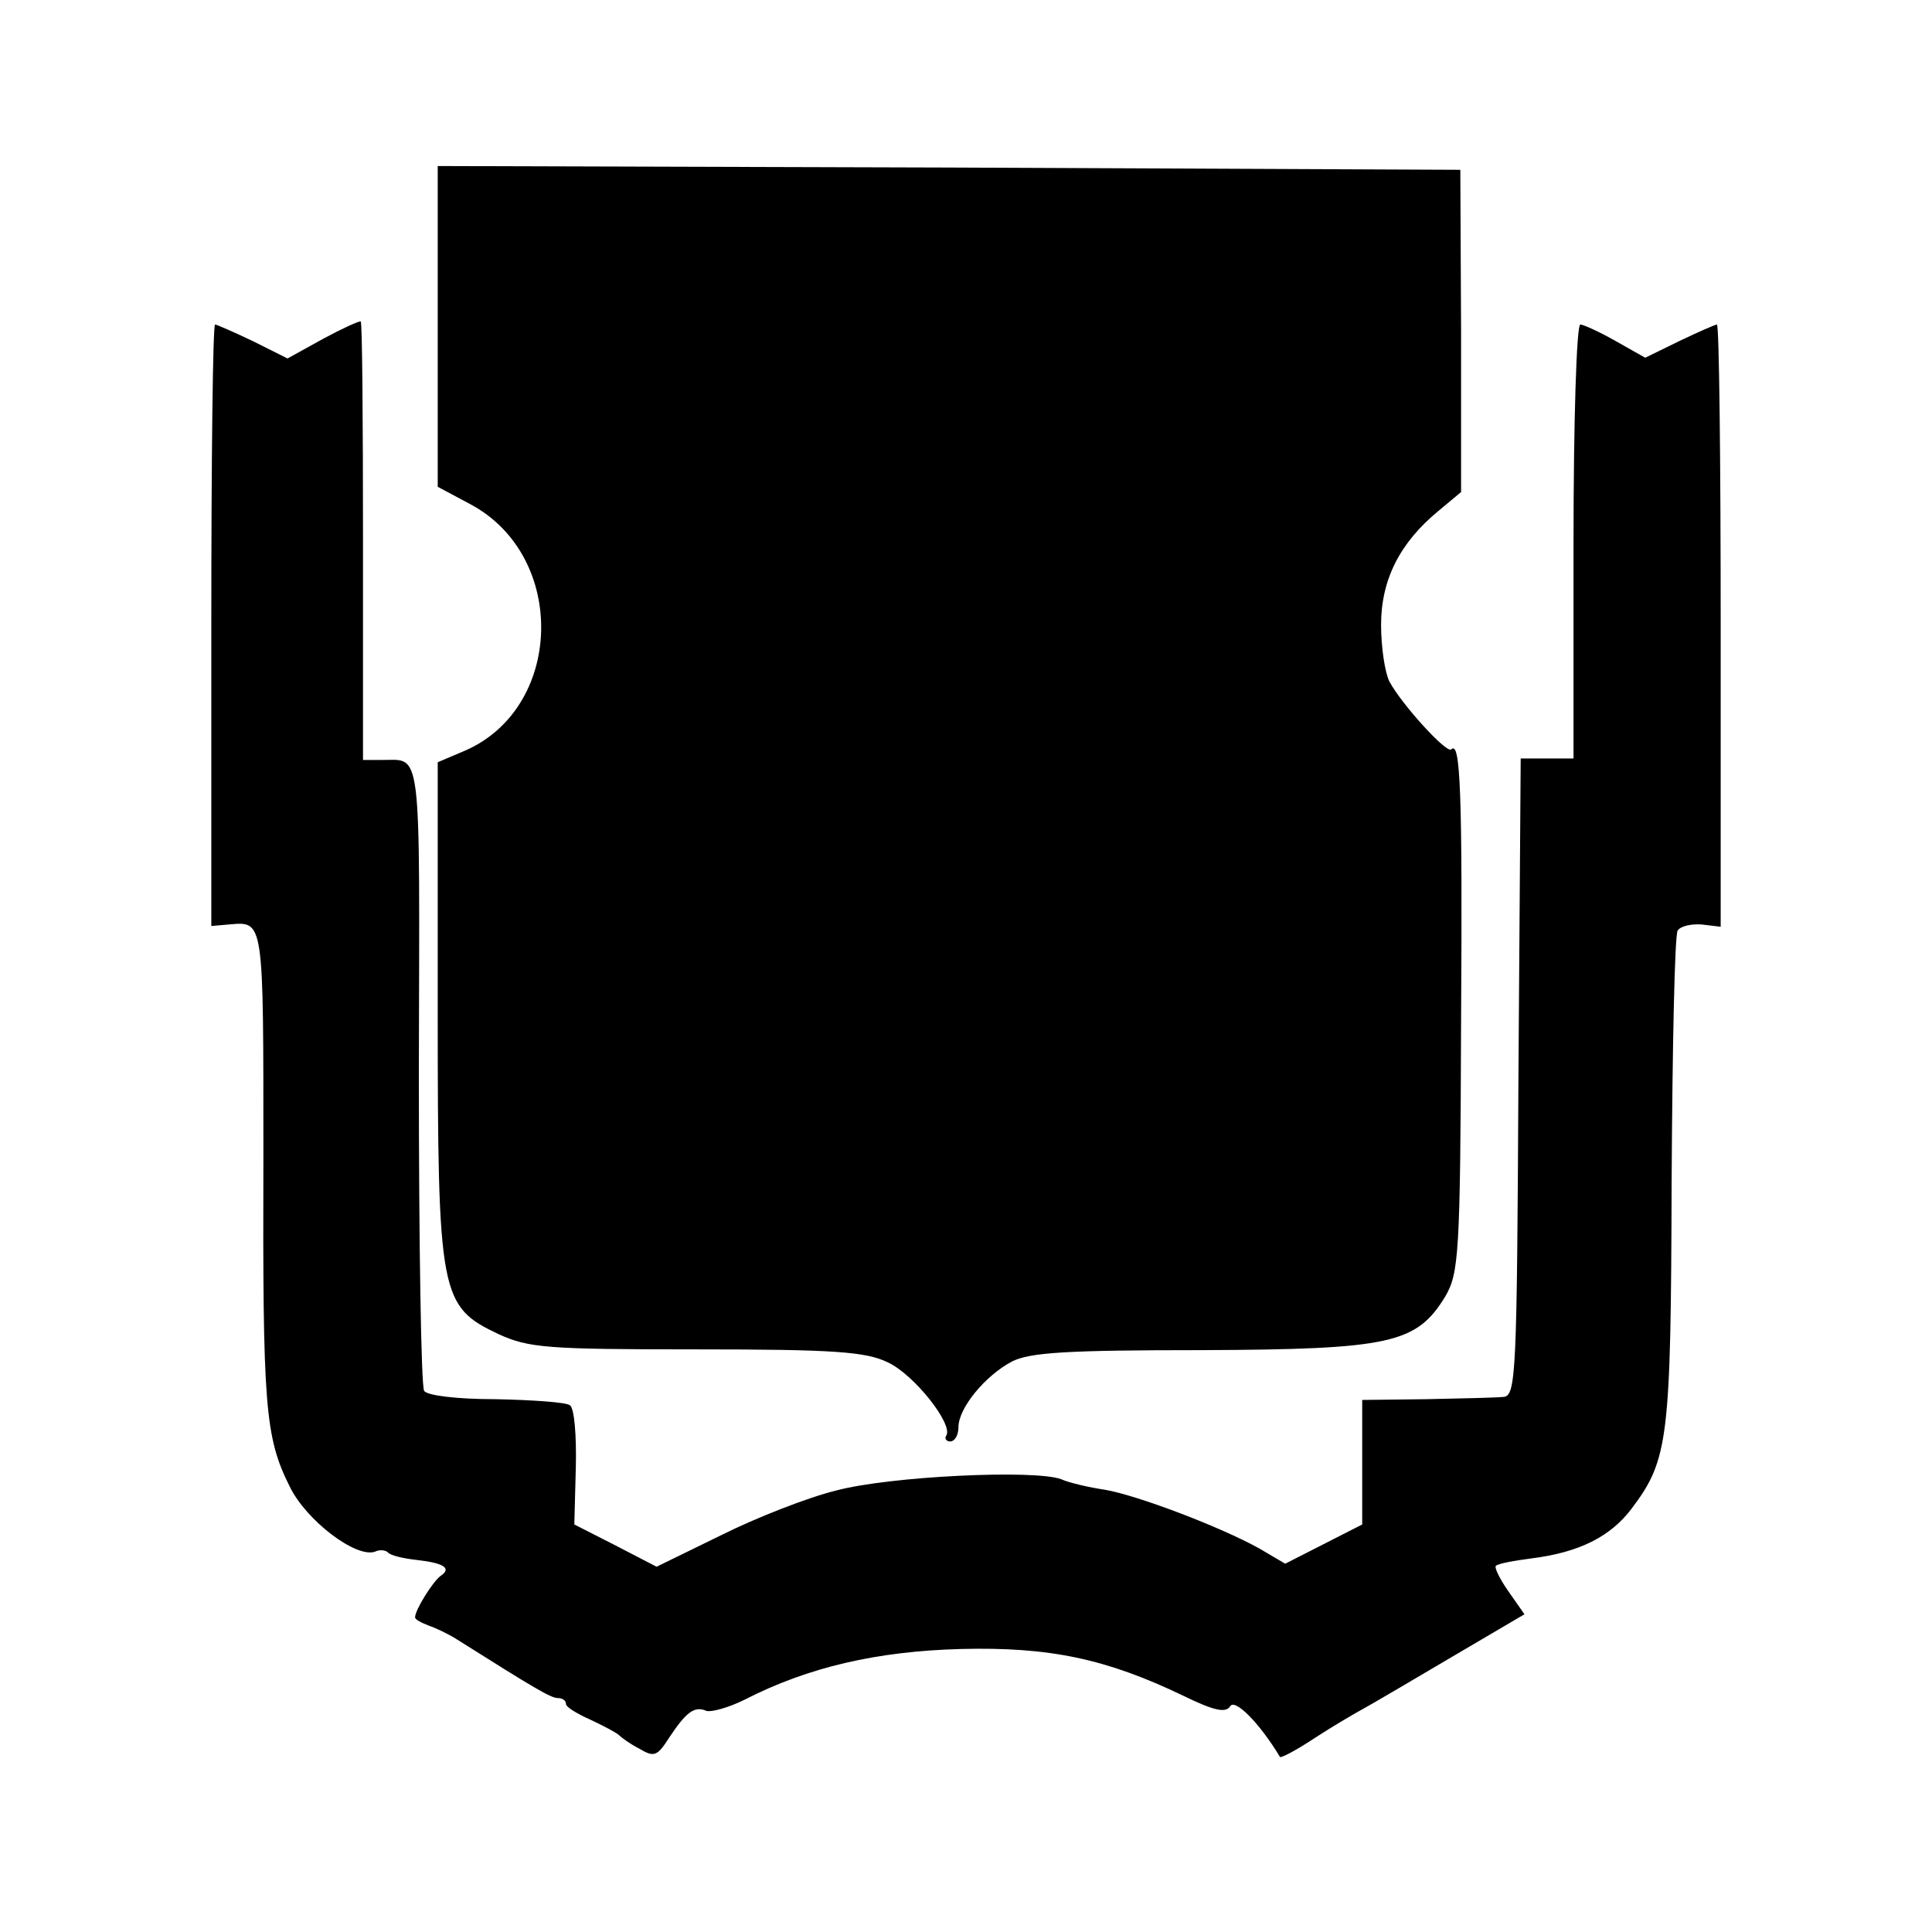
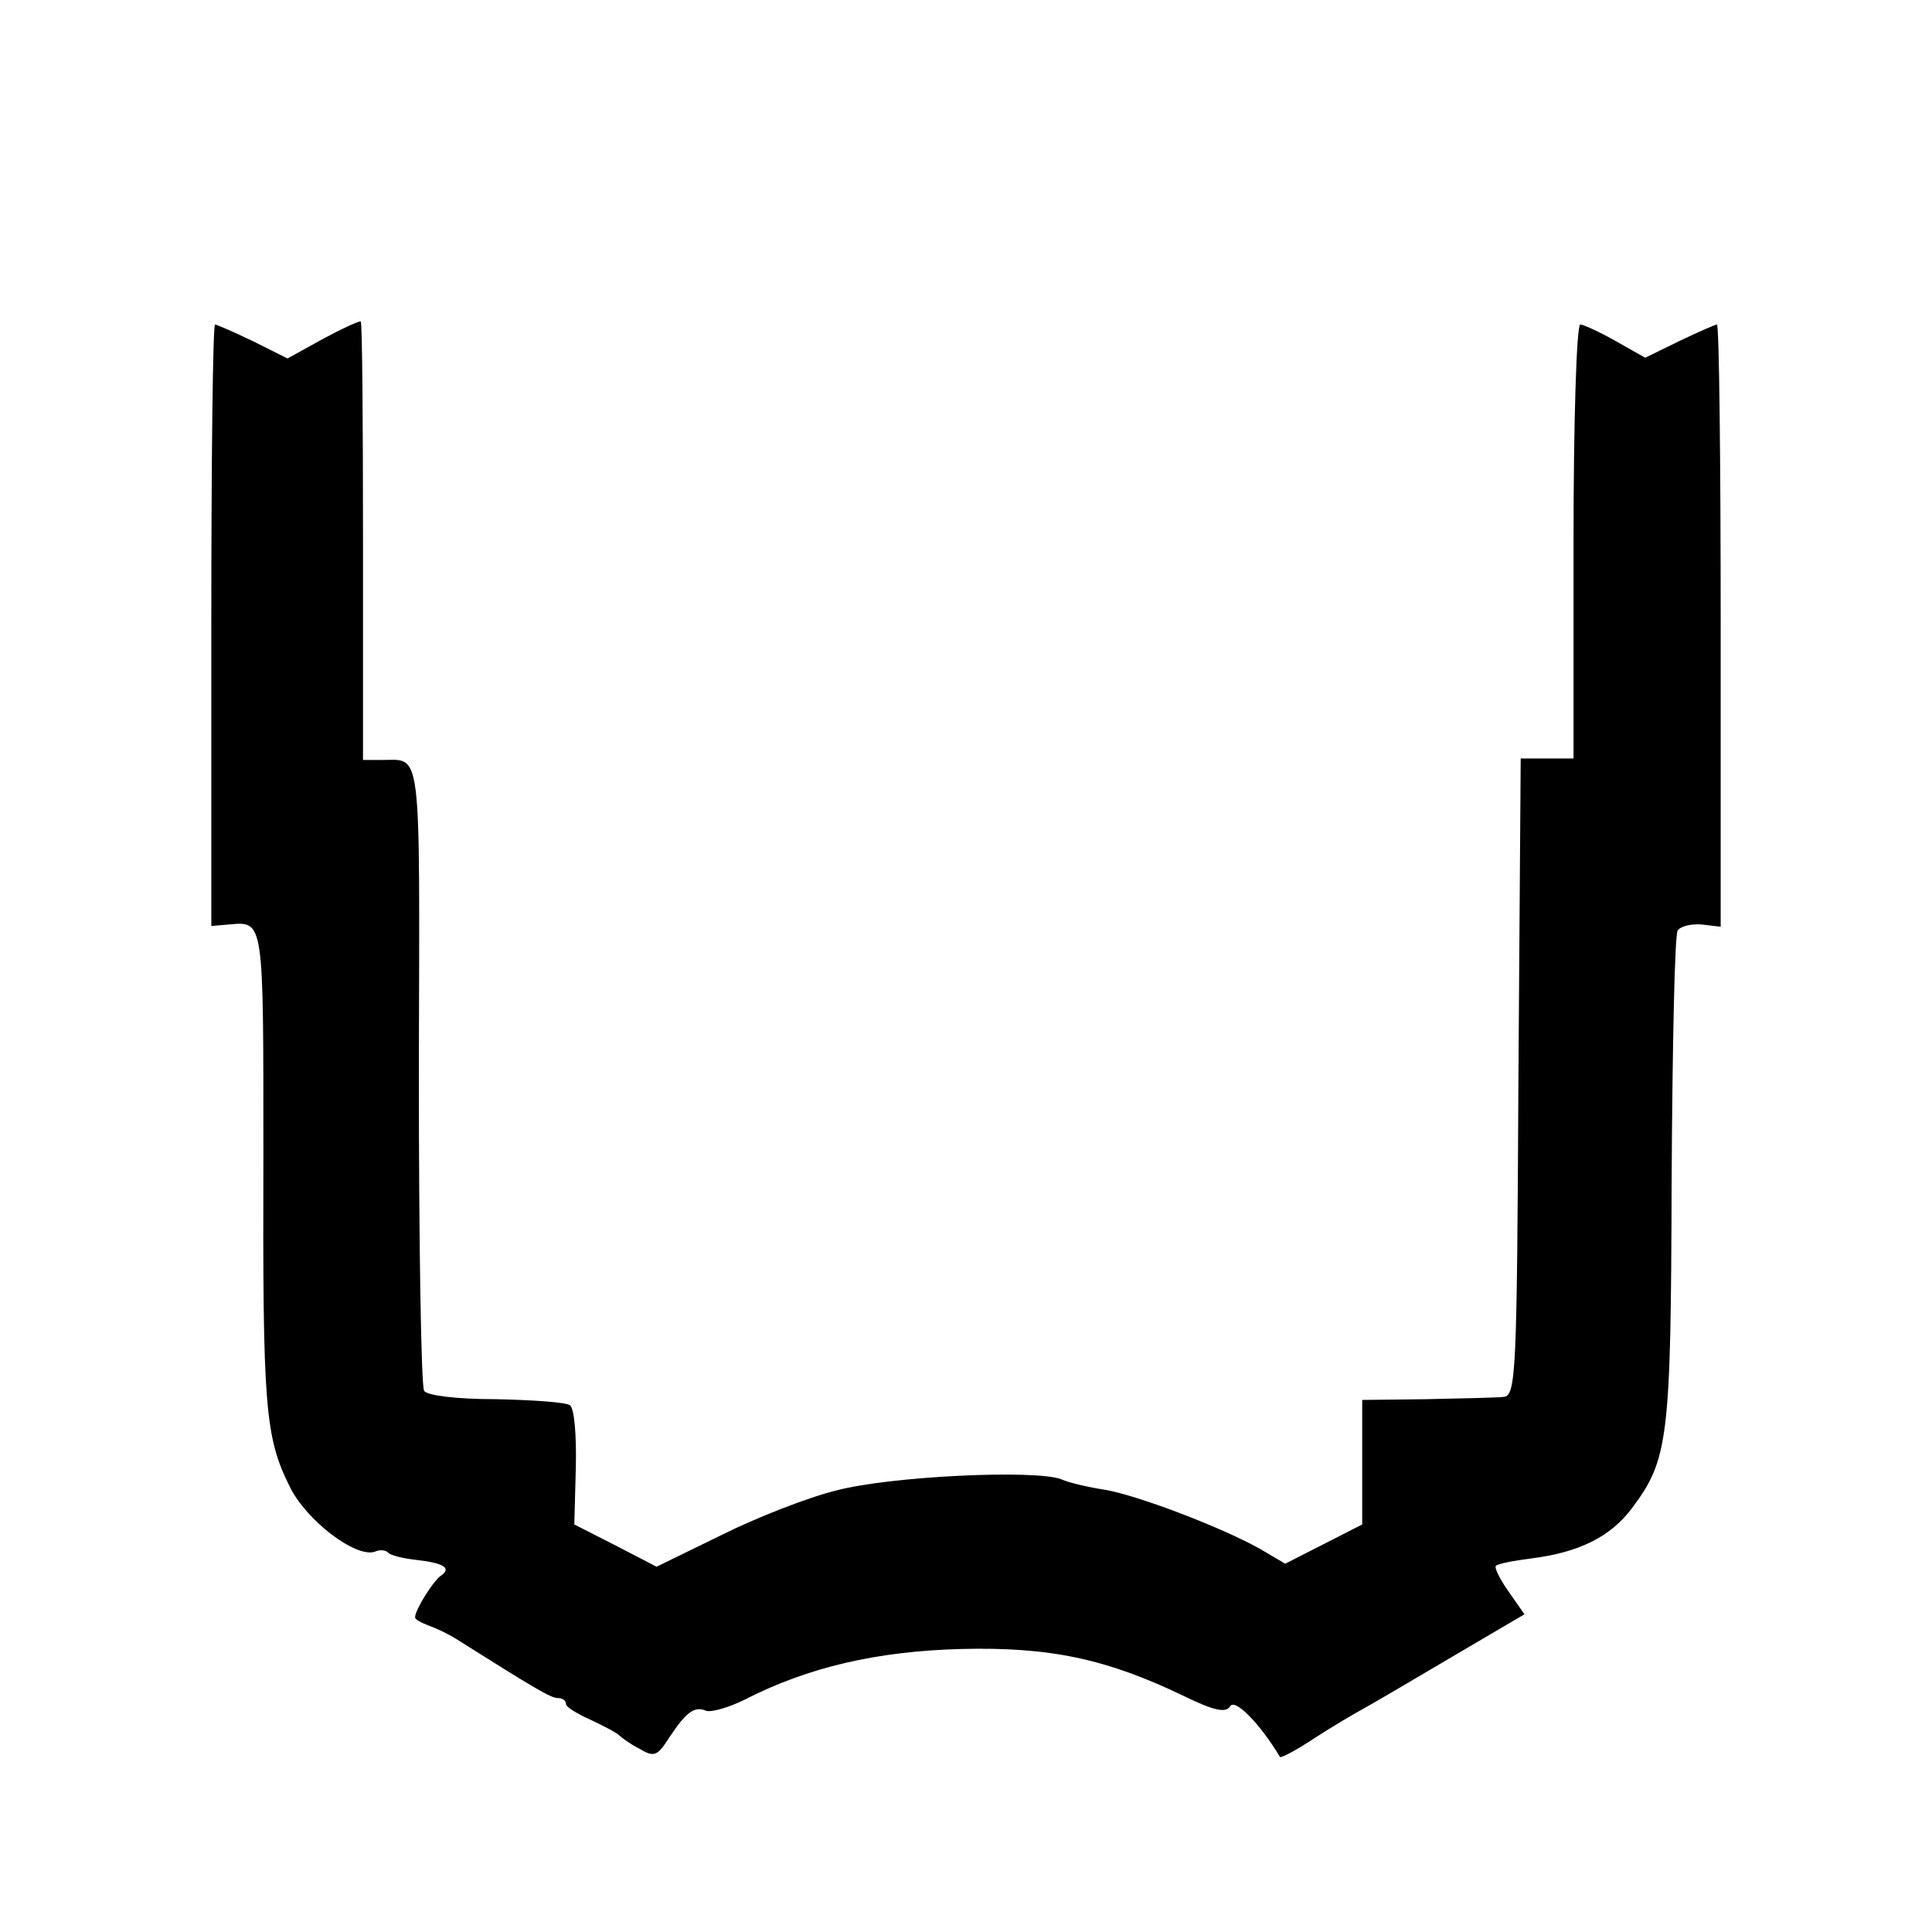
<svg xmlns="http://www.w3.org/2000/svg" version="1.0" width="256pt" height="256pt" viewBox="0 0 256 256" preserveAspectRatio="xMidYMid meet">
  <g transform="translate(0,256) scale(0.1,-0.1)" fill="#000000" stroke="none">
-     <path d="M580 2128 l0 -213 43 -23 c130 -69 124 -273 -10 -328 l-33 -14 0 -328 c0 -380 3 -393 81 -430 40 -18 63 -20 262 -20 181 0 224 -3 253 -17 35 -16 87 -82 78 -97 -3 -4 0 -8 5 -8 6 0 11 8 11 19 0 25 35 68 71 87 24 12 73 15 252 15 250 1 284 9 322 71 18 31 20 55 21 363 2 309 -1 374 -13 362 -6 -6 -66 60 -82 90 -6 12 -11 46 -11 75 0 60 25 109 76 151 l30 25 0 214 -1 213 -677 3 -678 2 0 -212z" />
    <path d="M428 2111 l-47 -26 -46 23 c-25 12 -48 22 -50 22 -3 0 -5 -179 -5 -398 l0 -399 23 2 c47 4 46 10 46 -308 -1 -331 2 -371 35 -437 22 -45 88 -95 113 -86 6 3 14 2 17 -1 3 -4 20 -8 38 -10 36 -4 47 -11 32 -21 -10 -7 -34 -45 -34 -55 0 -3 8 -7 18 -11 9 -3 26 -11 37 -18 103 -65 125 -78 134 -78 6 0 11 -3 11 -8 0 -4 15 -13 33 -21 17 -8 34 -17 37 -20 3 -3 15 -12 27 -18 20 -12 24 -10 40 15 22 33 33 42 49 35 6 -2 29 4 51 15 84 43 175 64 286 67 118 3 193 -13 295 -62 41 -20 56 -23 62 -14 6 11 39 -22 66 -67 1 -2 22 9 46 25 23 15 52 32 63 38 11 6 64 37 118 69 l97 57 -21 30 c-12 17 -19 32 -17 34 2 3 24 7 47 10 64 8 105 29 133 66 49 65 52 92 53 434 1 177 4 326 8 332 4 6 18 9 32 8 l25 -3 0 399 c0 219 -2 399 -5 399 -2 0 -25 -10 -50 -22 l-45 -22 -39 22 c-21 12 -43 22 -47 22 -5 0 -9 -129 -9 -287 l0 -288 -35 0 -35 0 -3 -423 c-2 -393 -3 -422 -20 -423 -9 -1 -55 -2 -102 -3 l-85 -1 0 -83 0 -82 -51 -26 -51 -26 -34 20 c-52 29 -163 71 -205 78 -20 3 -47 9 -58 14 -35 13 -227 4 -298 -15 -37 -9 -106 -36 -152 -59 l-86 -42 -54 28 -55 28 2 76 c1 42 -2 79 -8 82 -5 4 -50 7 -98 8 -53 0 -91 5 -95 11 -4 6 -7 196 -7 422 1 446 5 413 -52 414 l-22 0 0 289 c0 160 -1 291 -3 292 -2 1 -24 -9 -50 -23z" />
  </g>
</svg>